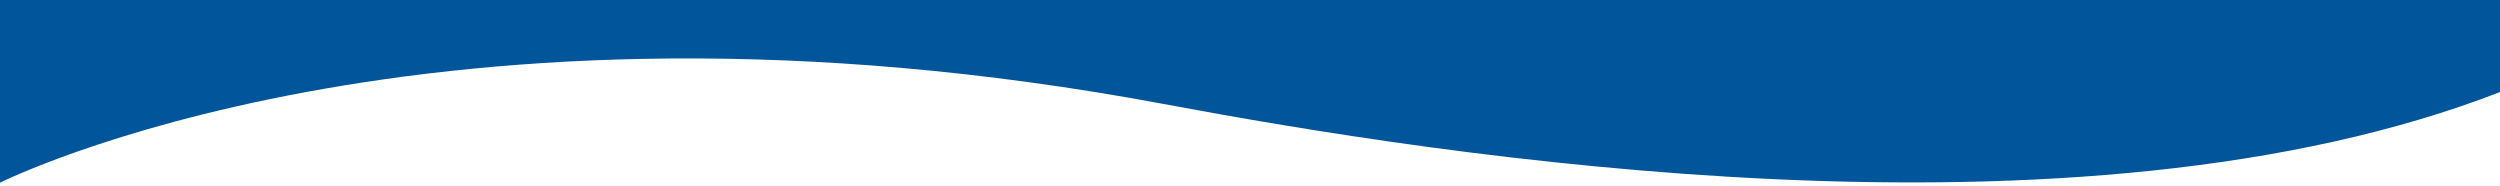
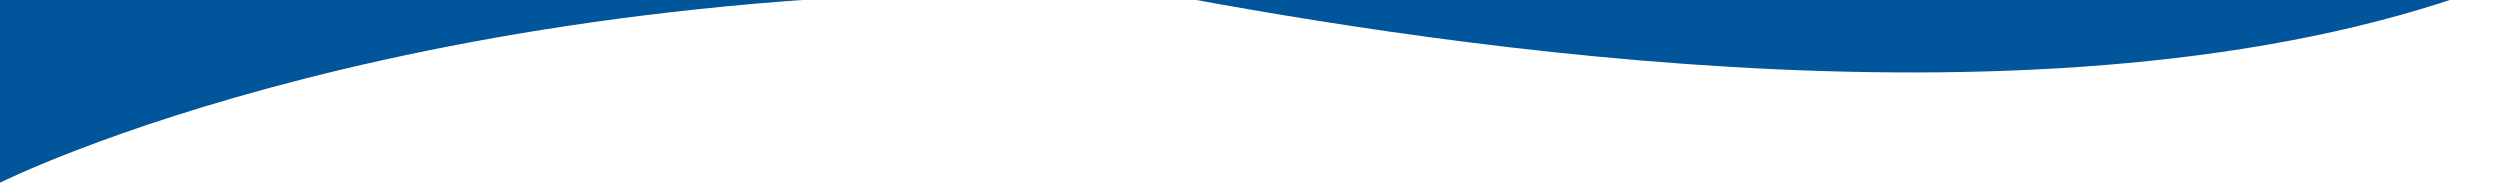
<svg xmlns="http://www.w3.org/2000/svg" version="1.1" id="Layer_2_00000058579078813771603780000006130839955412443271_" x="0px" y="0px" viewBox="0 0 1614 120" style="enable-background:new 0 0 1614 120;" xml:space="preserve">
  <style type="text/css"> .st0{fill:#00559B;} </style>
  <g id="Layer_1-2">
-     <path class="st0" d="M-0.1-12h1615.2v71c-274.7,107.2-686.1,41.4-864,8.1C277-21.3-0.1,118-0.1,118V-12z" />
+     <path class="st0" d="M-0.1-12h1615.2c-274.7,107.2-686.1,41.4-864,8.1C277-21.3-0.1,118-0.1,118V-12z" />
  </g>
</svg>